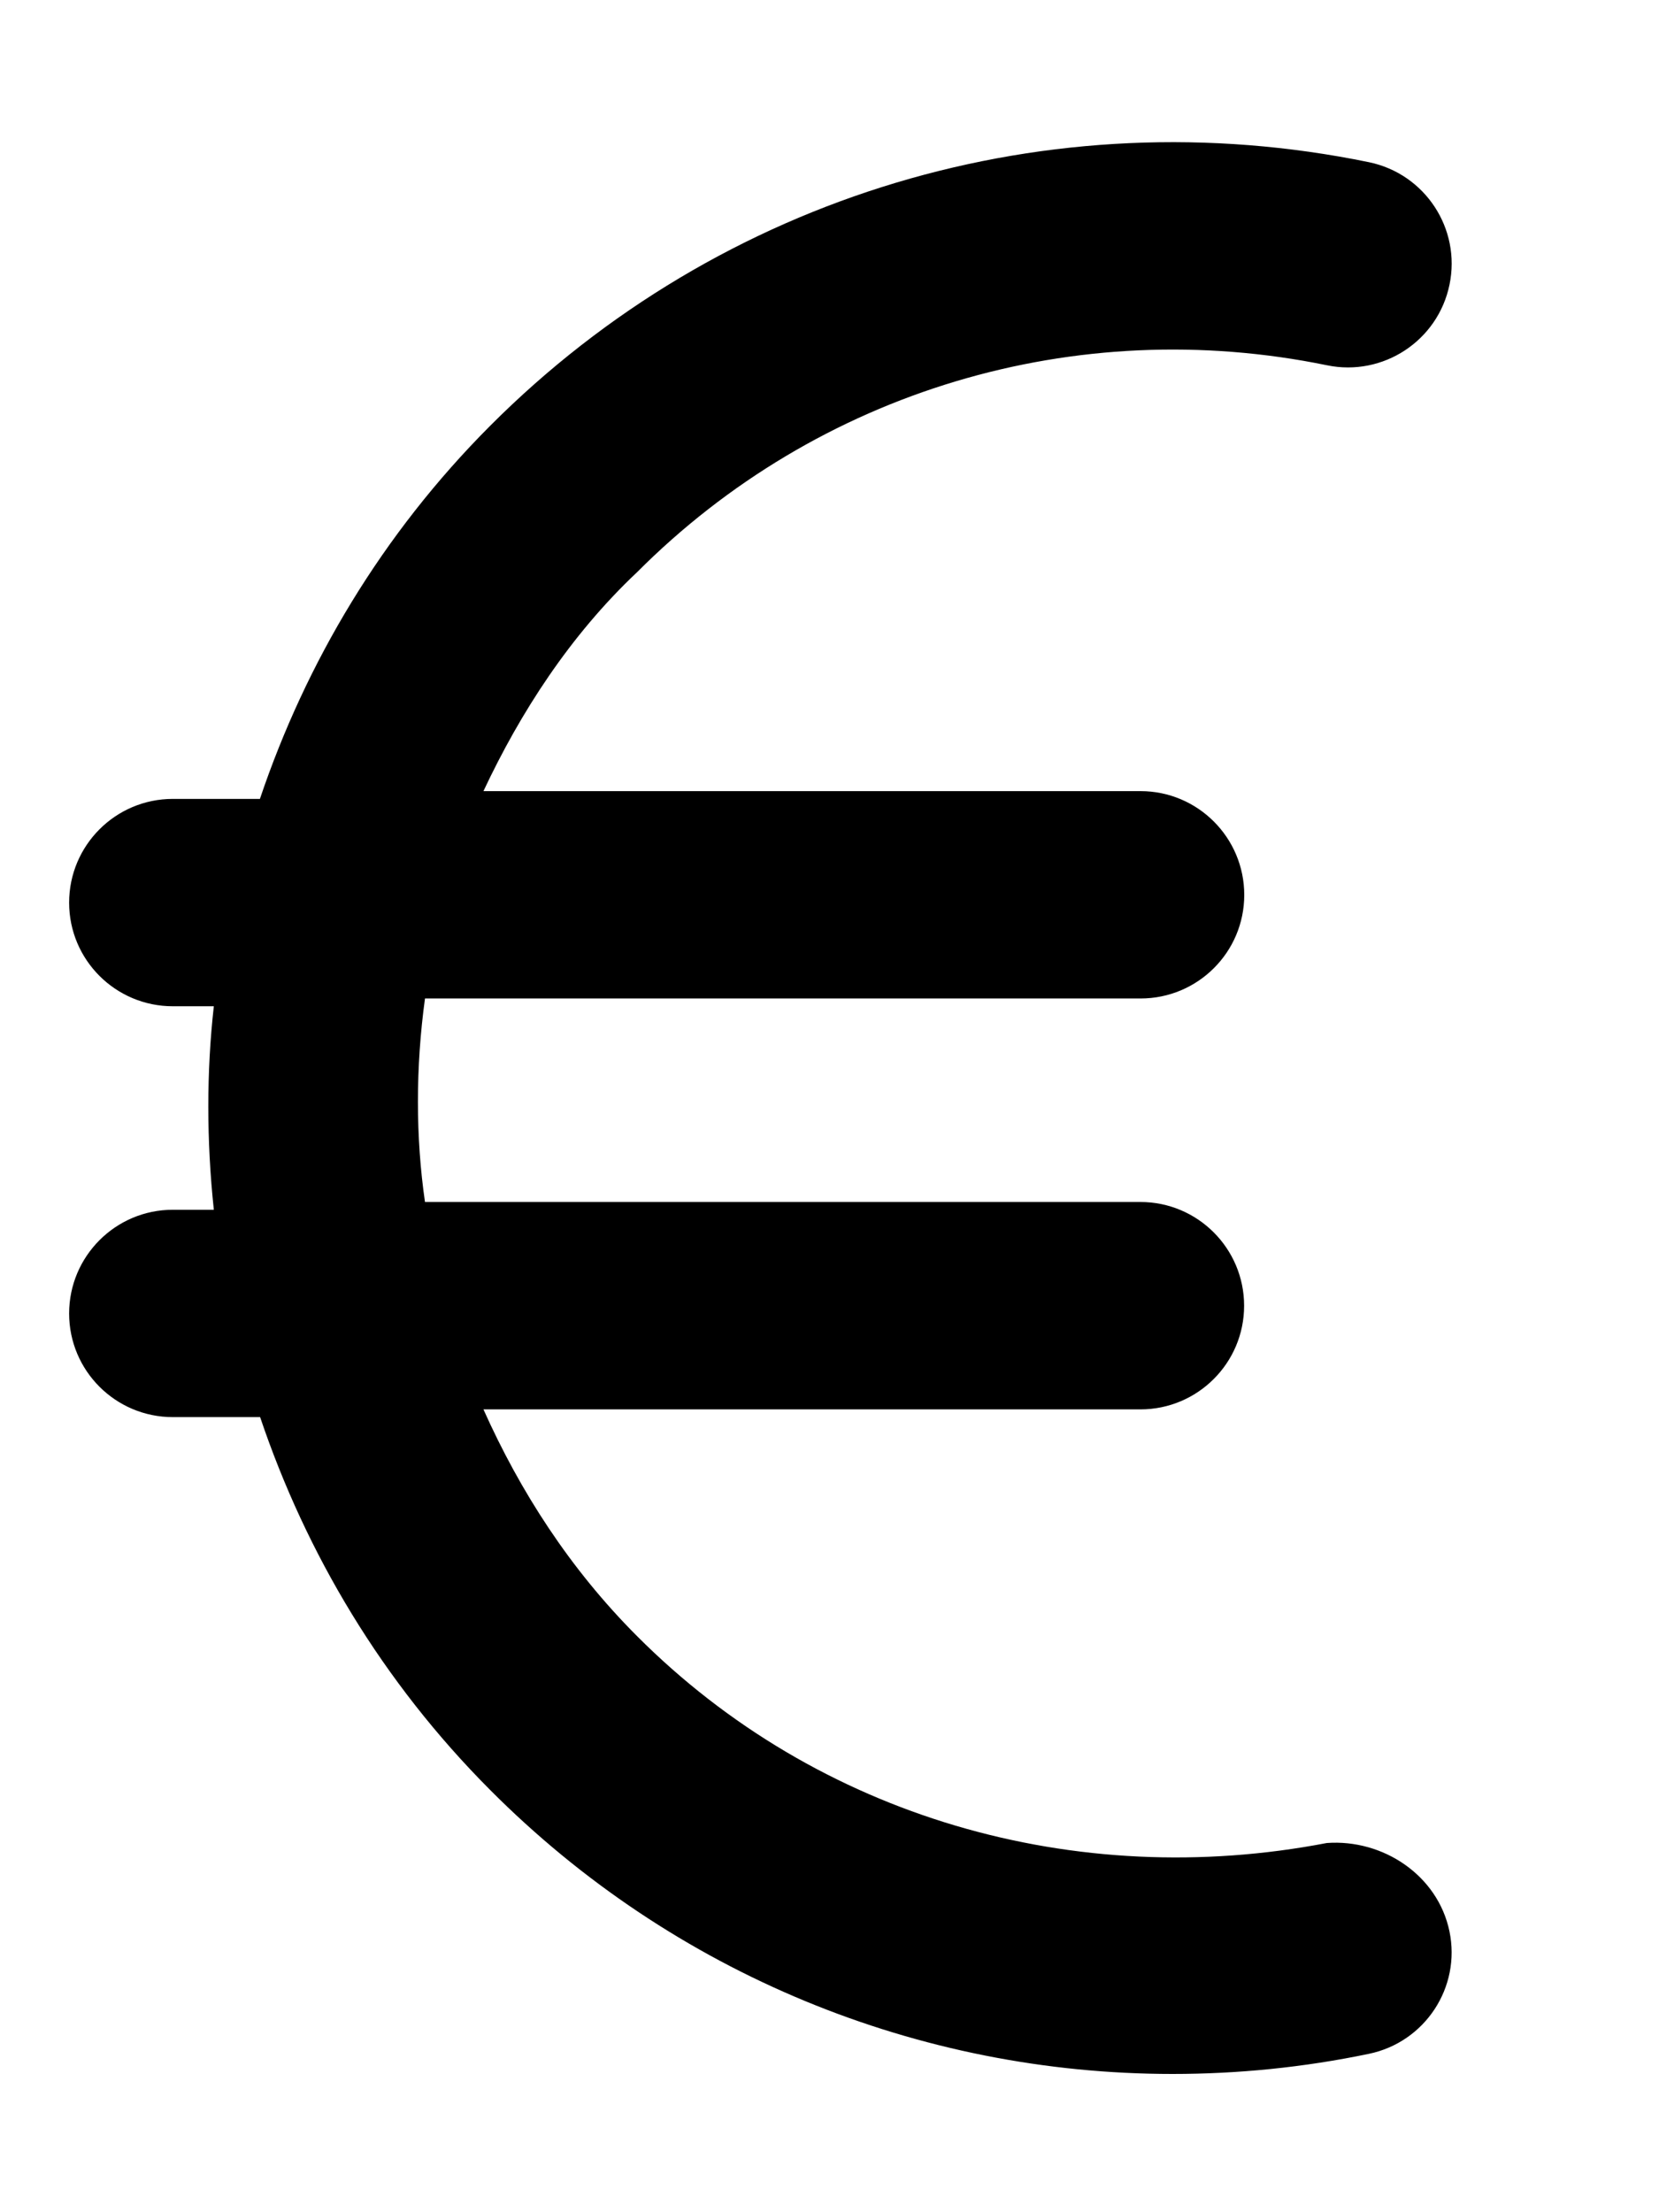
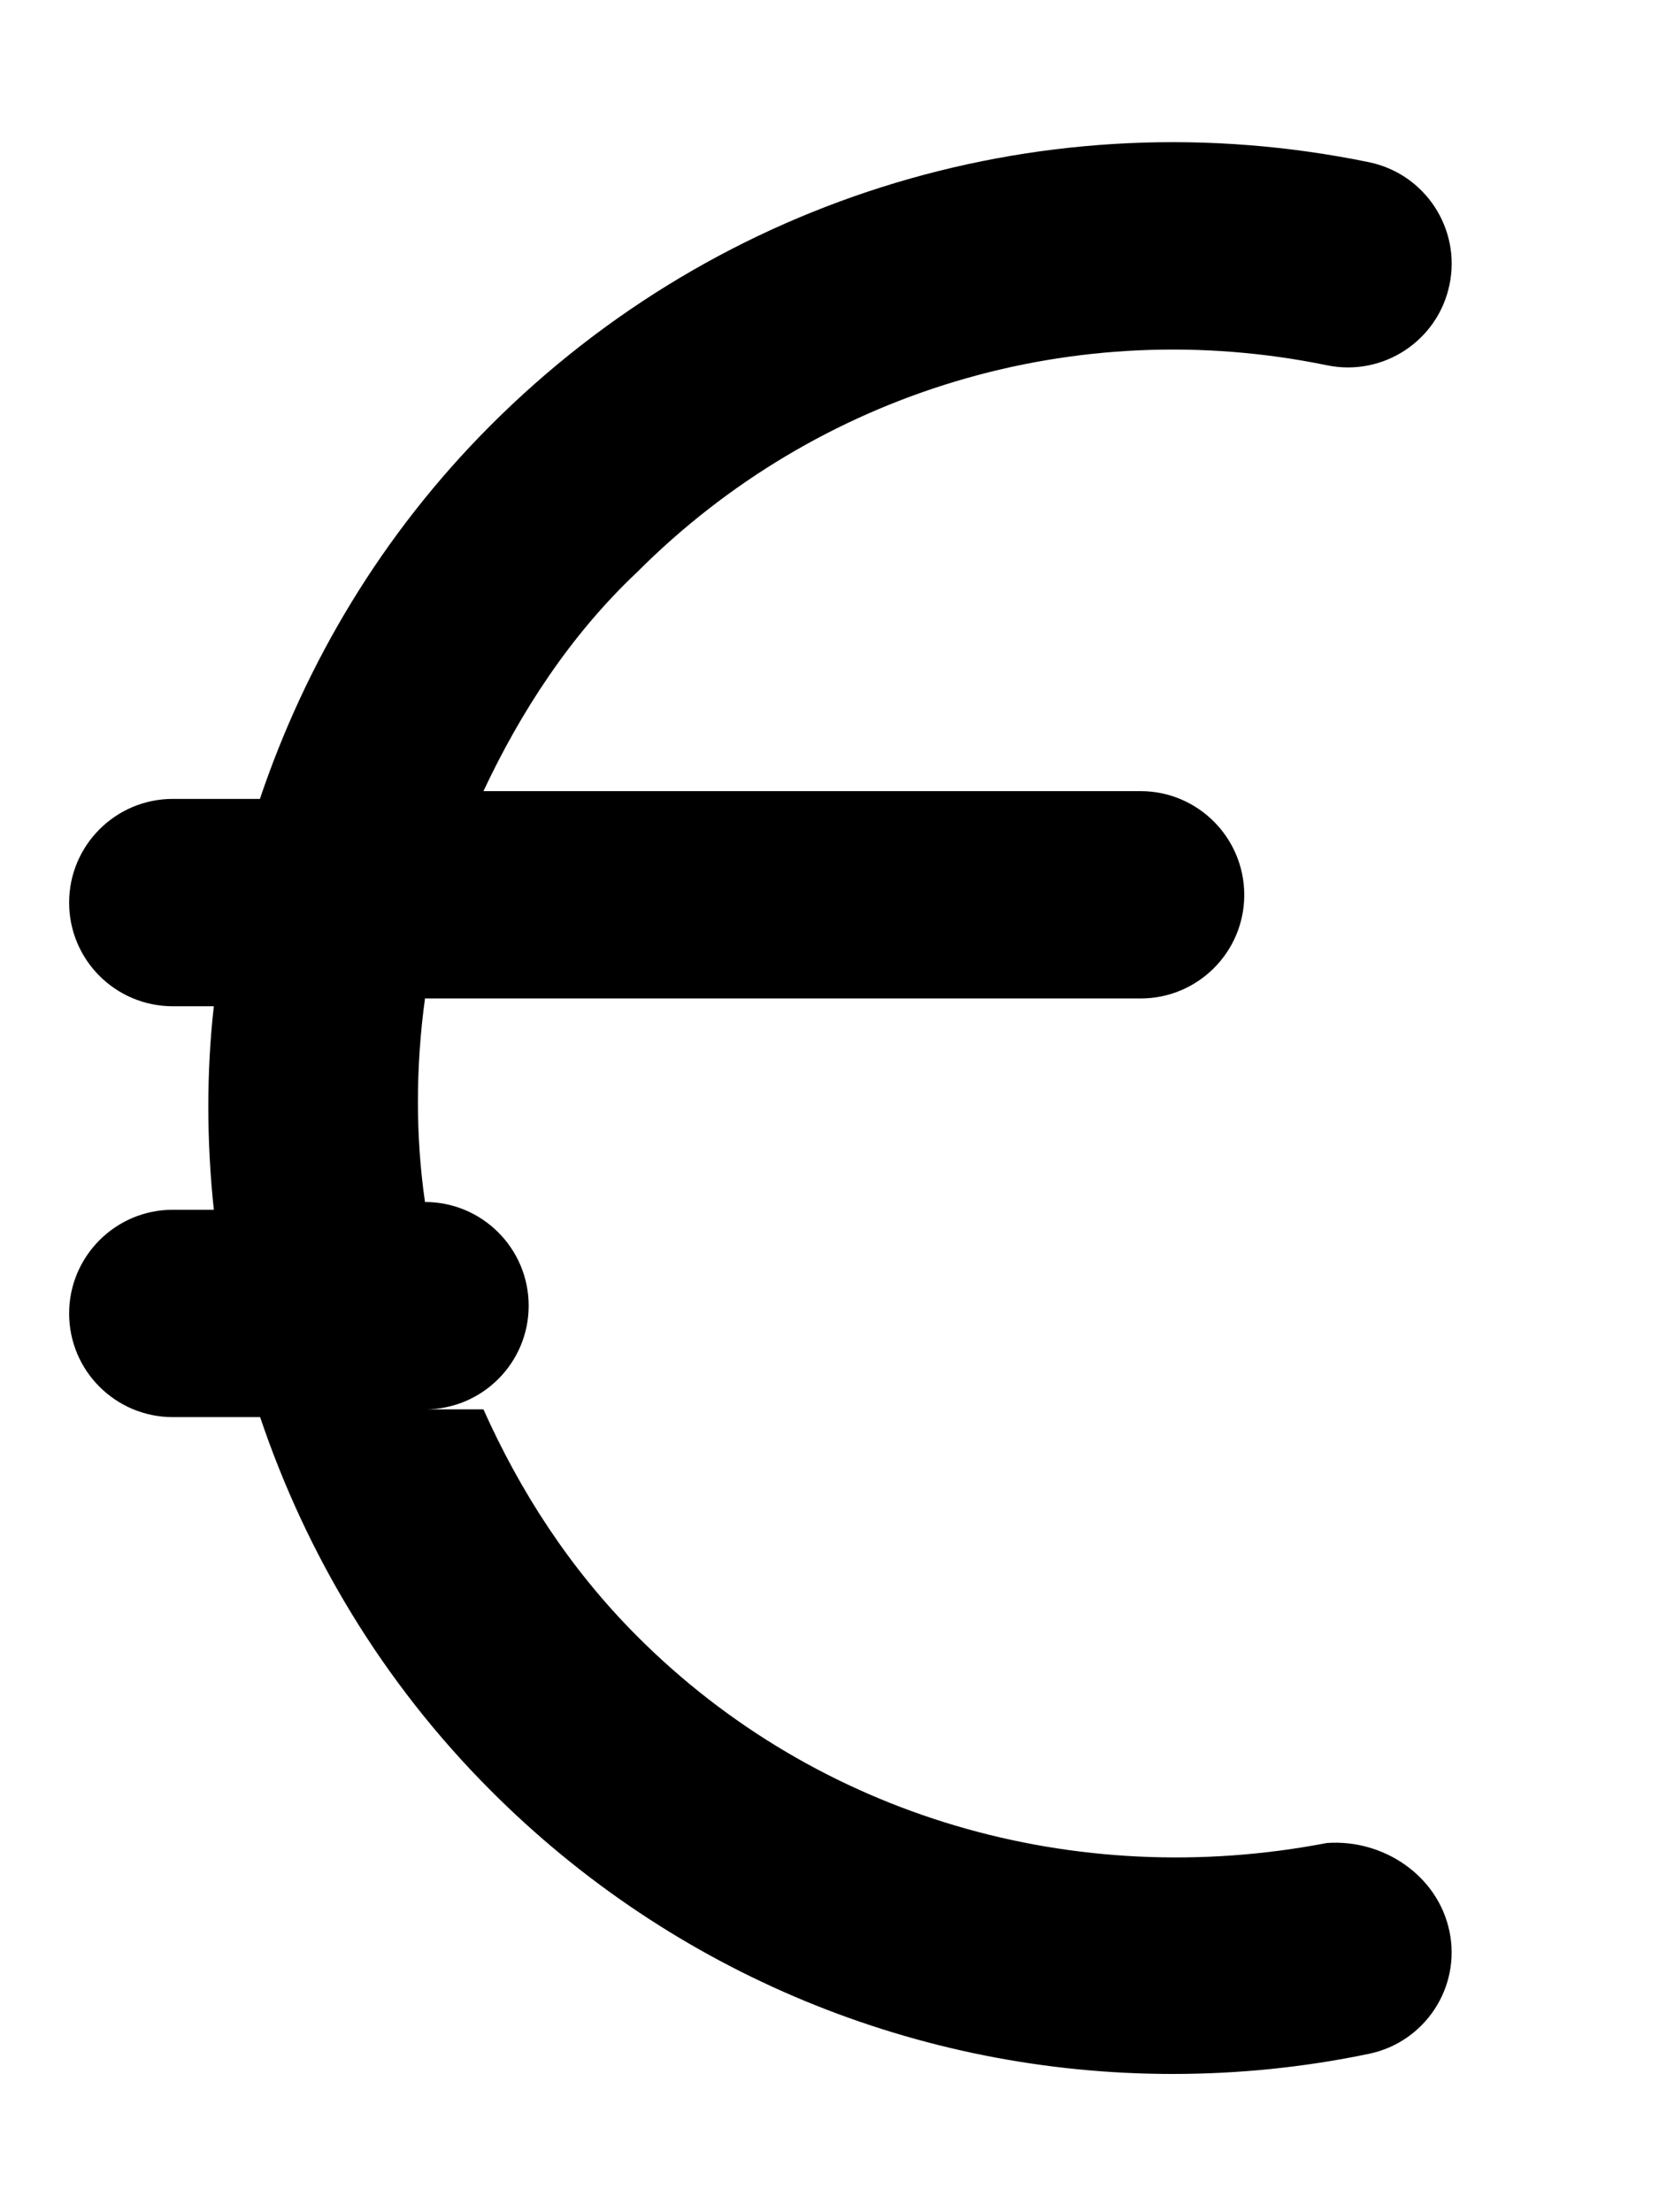
<svg xmlns="http://www.w3.org/2000/svg" viewBox="0 0 384 512">
-   <path d="M335.5 447c2.688 12.97-5.672 25.65-18.64 28.34C301.7 478.5 286.5 480 271.4 480c-58.7 0-115.5-23.12-157.9-65.68c-25.05-25.1-42.65-54.79-53.29-86.34H40c-13.25 0-24-10.74-24-23.98s10.75-24.01 24-24.01h9.494c-1.701-15.96-1.701-32.04 0-47.1H40c-13.25 0-24-10.73-24-23.98c0-13.25 10.75-24.01 24-24.01h20.16c10.65-31.56 28.25-61.26 53.31-86.37c53.34-53.46 129.4-76.21 203.4-60.99c12.97 2.688 21.33 15.37 18.64 28.34c-2.672 13-15.39 21.34-28.36 18.66c-58.16-11.94-117.8 5.904-159.7 47.9C131.9 147.1 120.4 165 111.9 183.1h152.1c13.25 0 24 10.77 24 24.02c0 13.25-10.75 23.97-24 23.97H98.37c-2.18 15.96-2.18 32.04-.002 47.1h165.6c13.25 0 24 10.76 24 24.01s-10.75 23.99-24 23.99H111.9c8.484 18.96 19.99 36.89 35.51 52.43c41.89 42.03 101.6 59.1 159.7 47.93C320.1 425.6 332.8 434 335.5 447z" />
+   <path d="M335.5 447c2.688 12.97-5.672 25.65-18.64 28.34C301.7 478.5 286.5 480 271.4 480c-58.7 0-115.5-23.12-157.9-65.68c-25.05-25.1-42.65-54.79-53.29-86.34H40c-13.25 0-24-10.74-24-23.98s10.75-24.01 24-24.01h9.494c-1.701-15.96-1.701-32.04 0-47.1H40c-13.25 0-24-10.73-24-23.98c0-13.25 10.75-24.01 24-24.01h20.16c10.65-31.56 28.25-61.26 53.31-86.37c53.34-53.46 129.4-76.21 203.4-60.99c12.97 2.688 21.33 15.37 18.64 28.34c-2.672 13-15.39 21.34-28.36 18.66c-58.16-11.94-117.8 5.904-159.7 47.9C131.9 147.1 120.4 165 111.9 183.1h152.1c13.25 0 24 10.77 24 24.02c0 13.25-10.75 23.97-24 23.97H98.37c-2.18 15.96-2.18 32.04-.002 47.1c13.25 0 24 10.76 24 24.01s-10.75 23.99-24 23.99H111.9c8.484 18.96 19.99 36.89 35.51 52.43c41.89 42.03 101.6 59.1 159.7 47.93C320.1 425.6 332.8 434 335.5 447z" />
</svg>